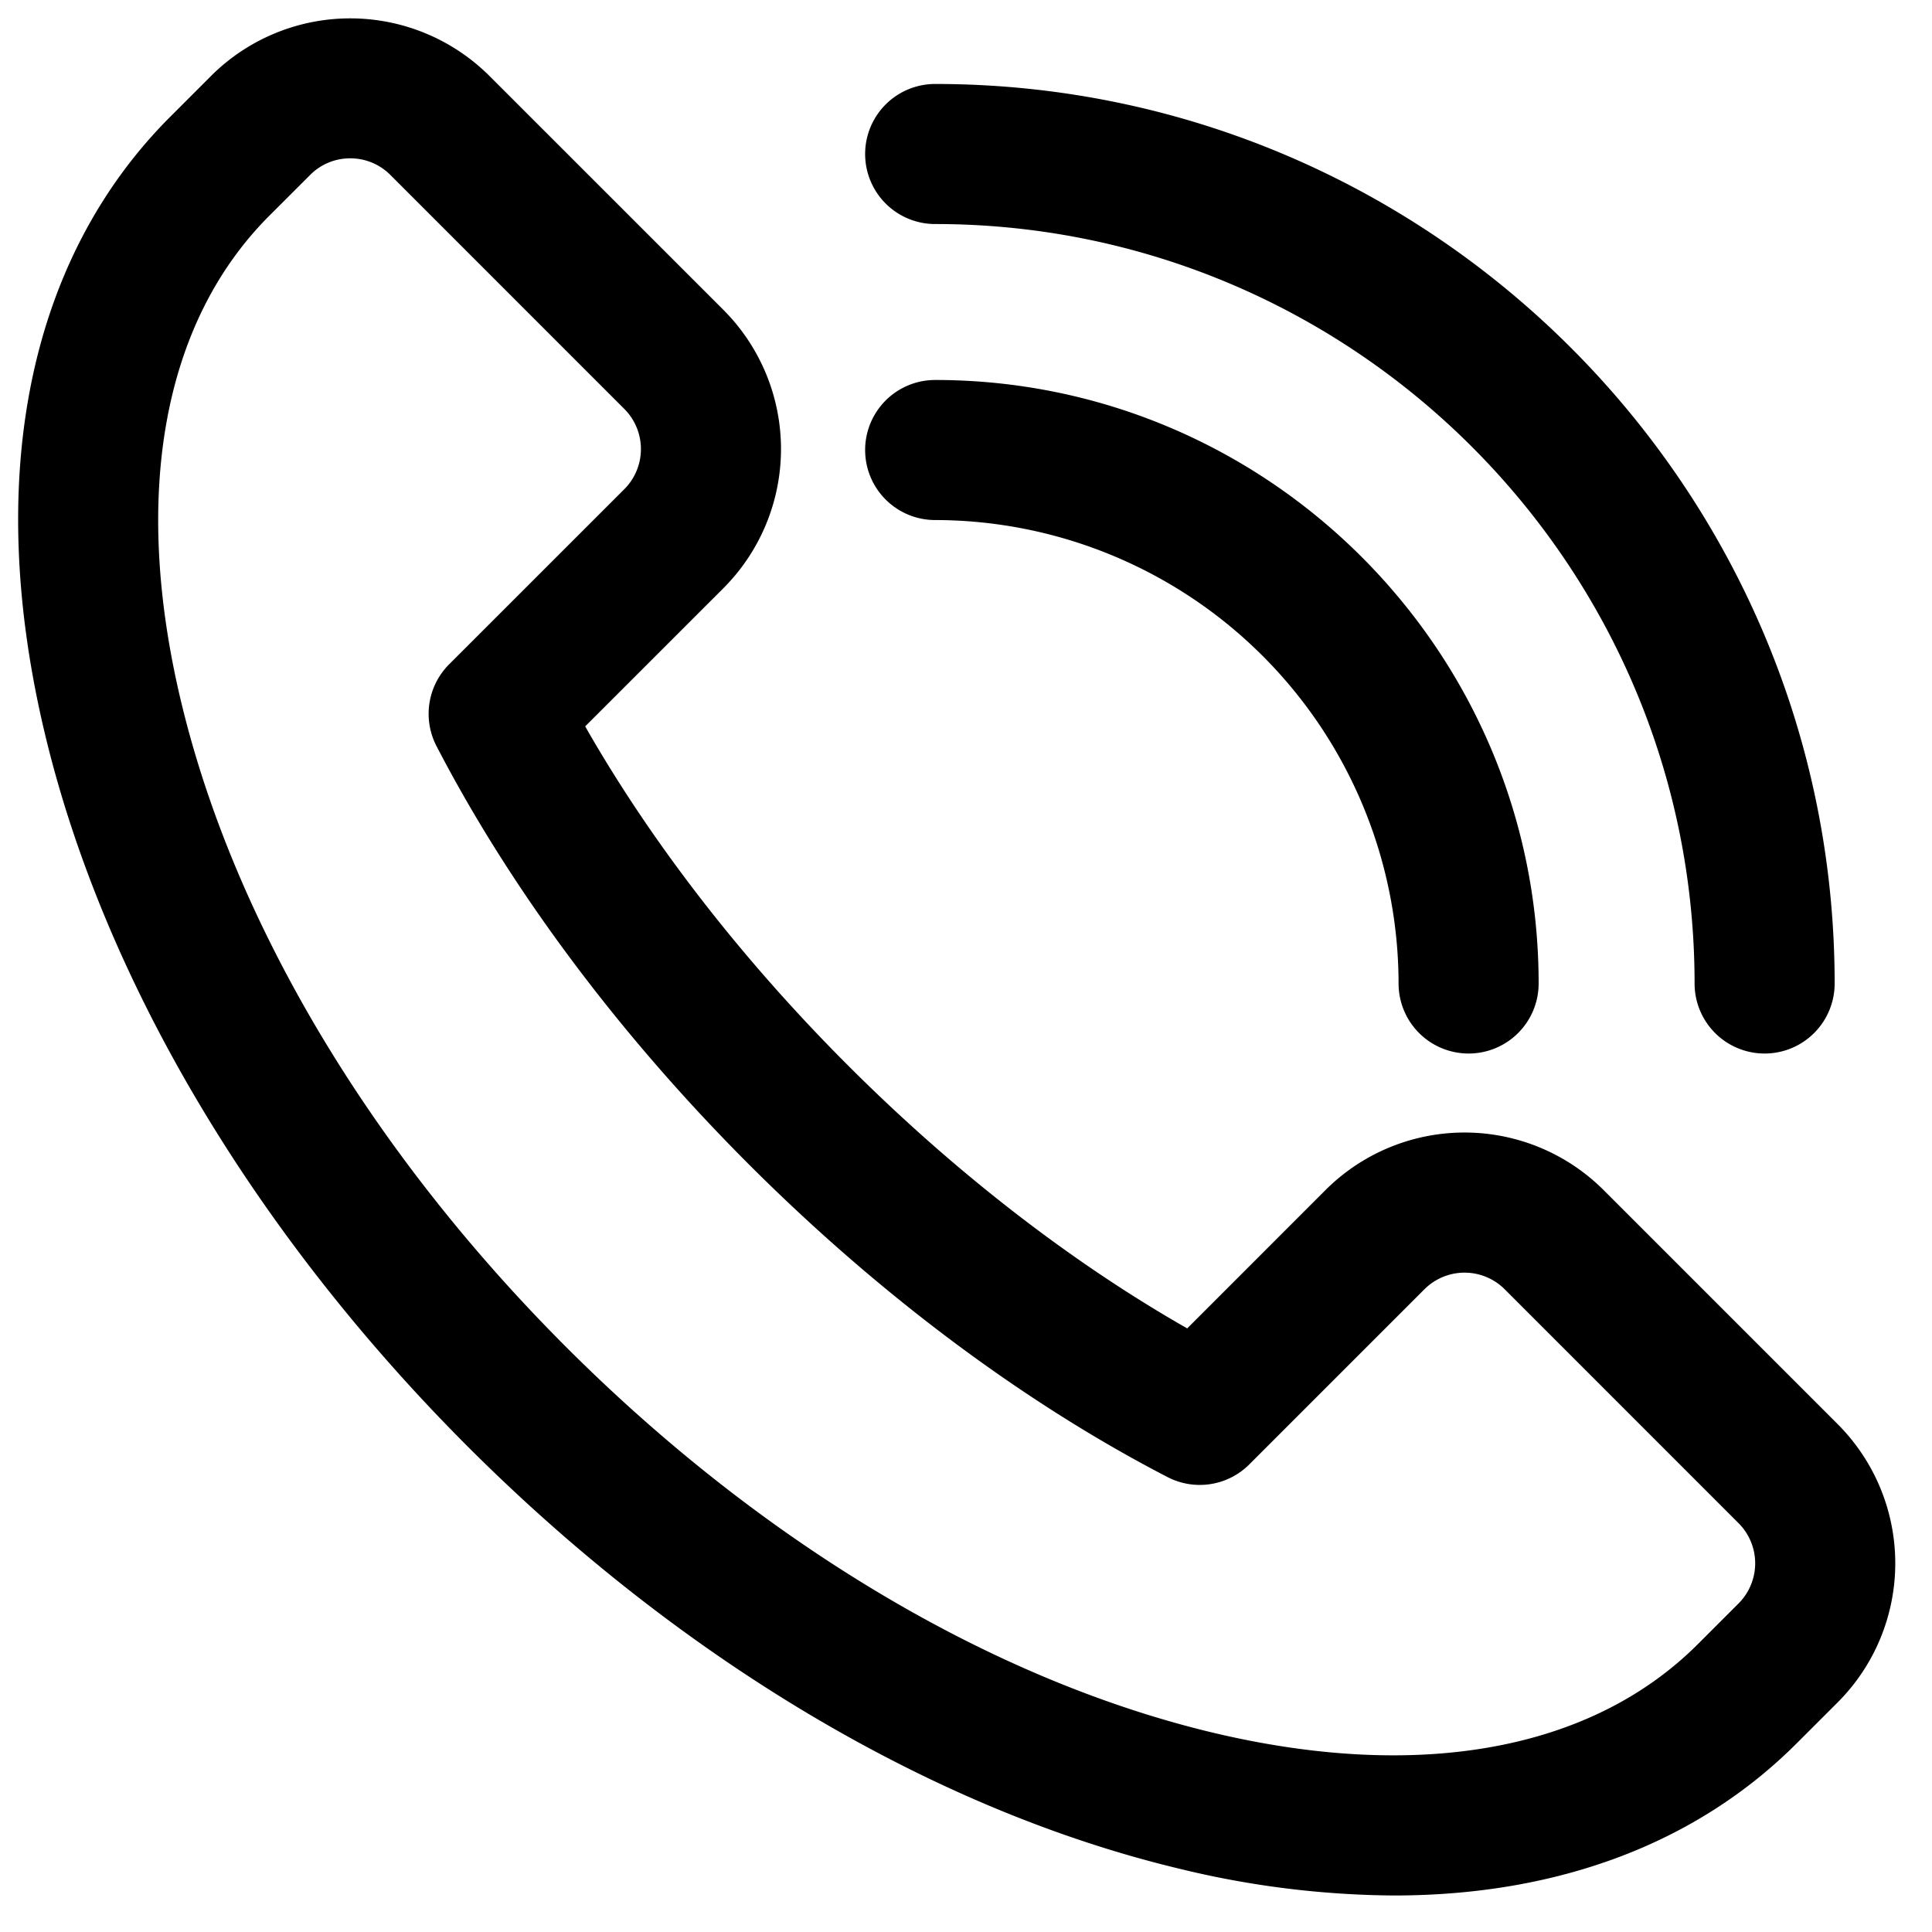
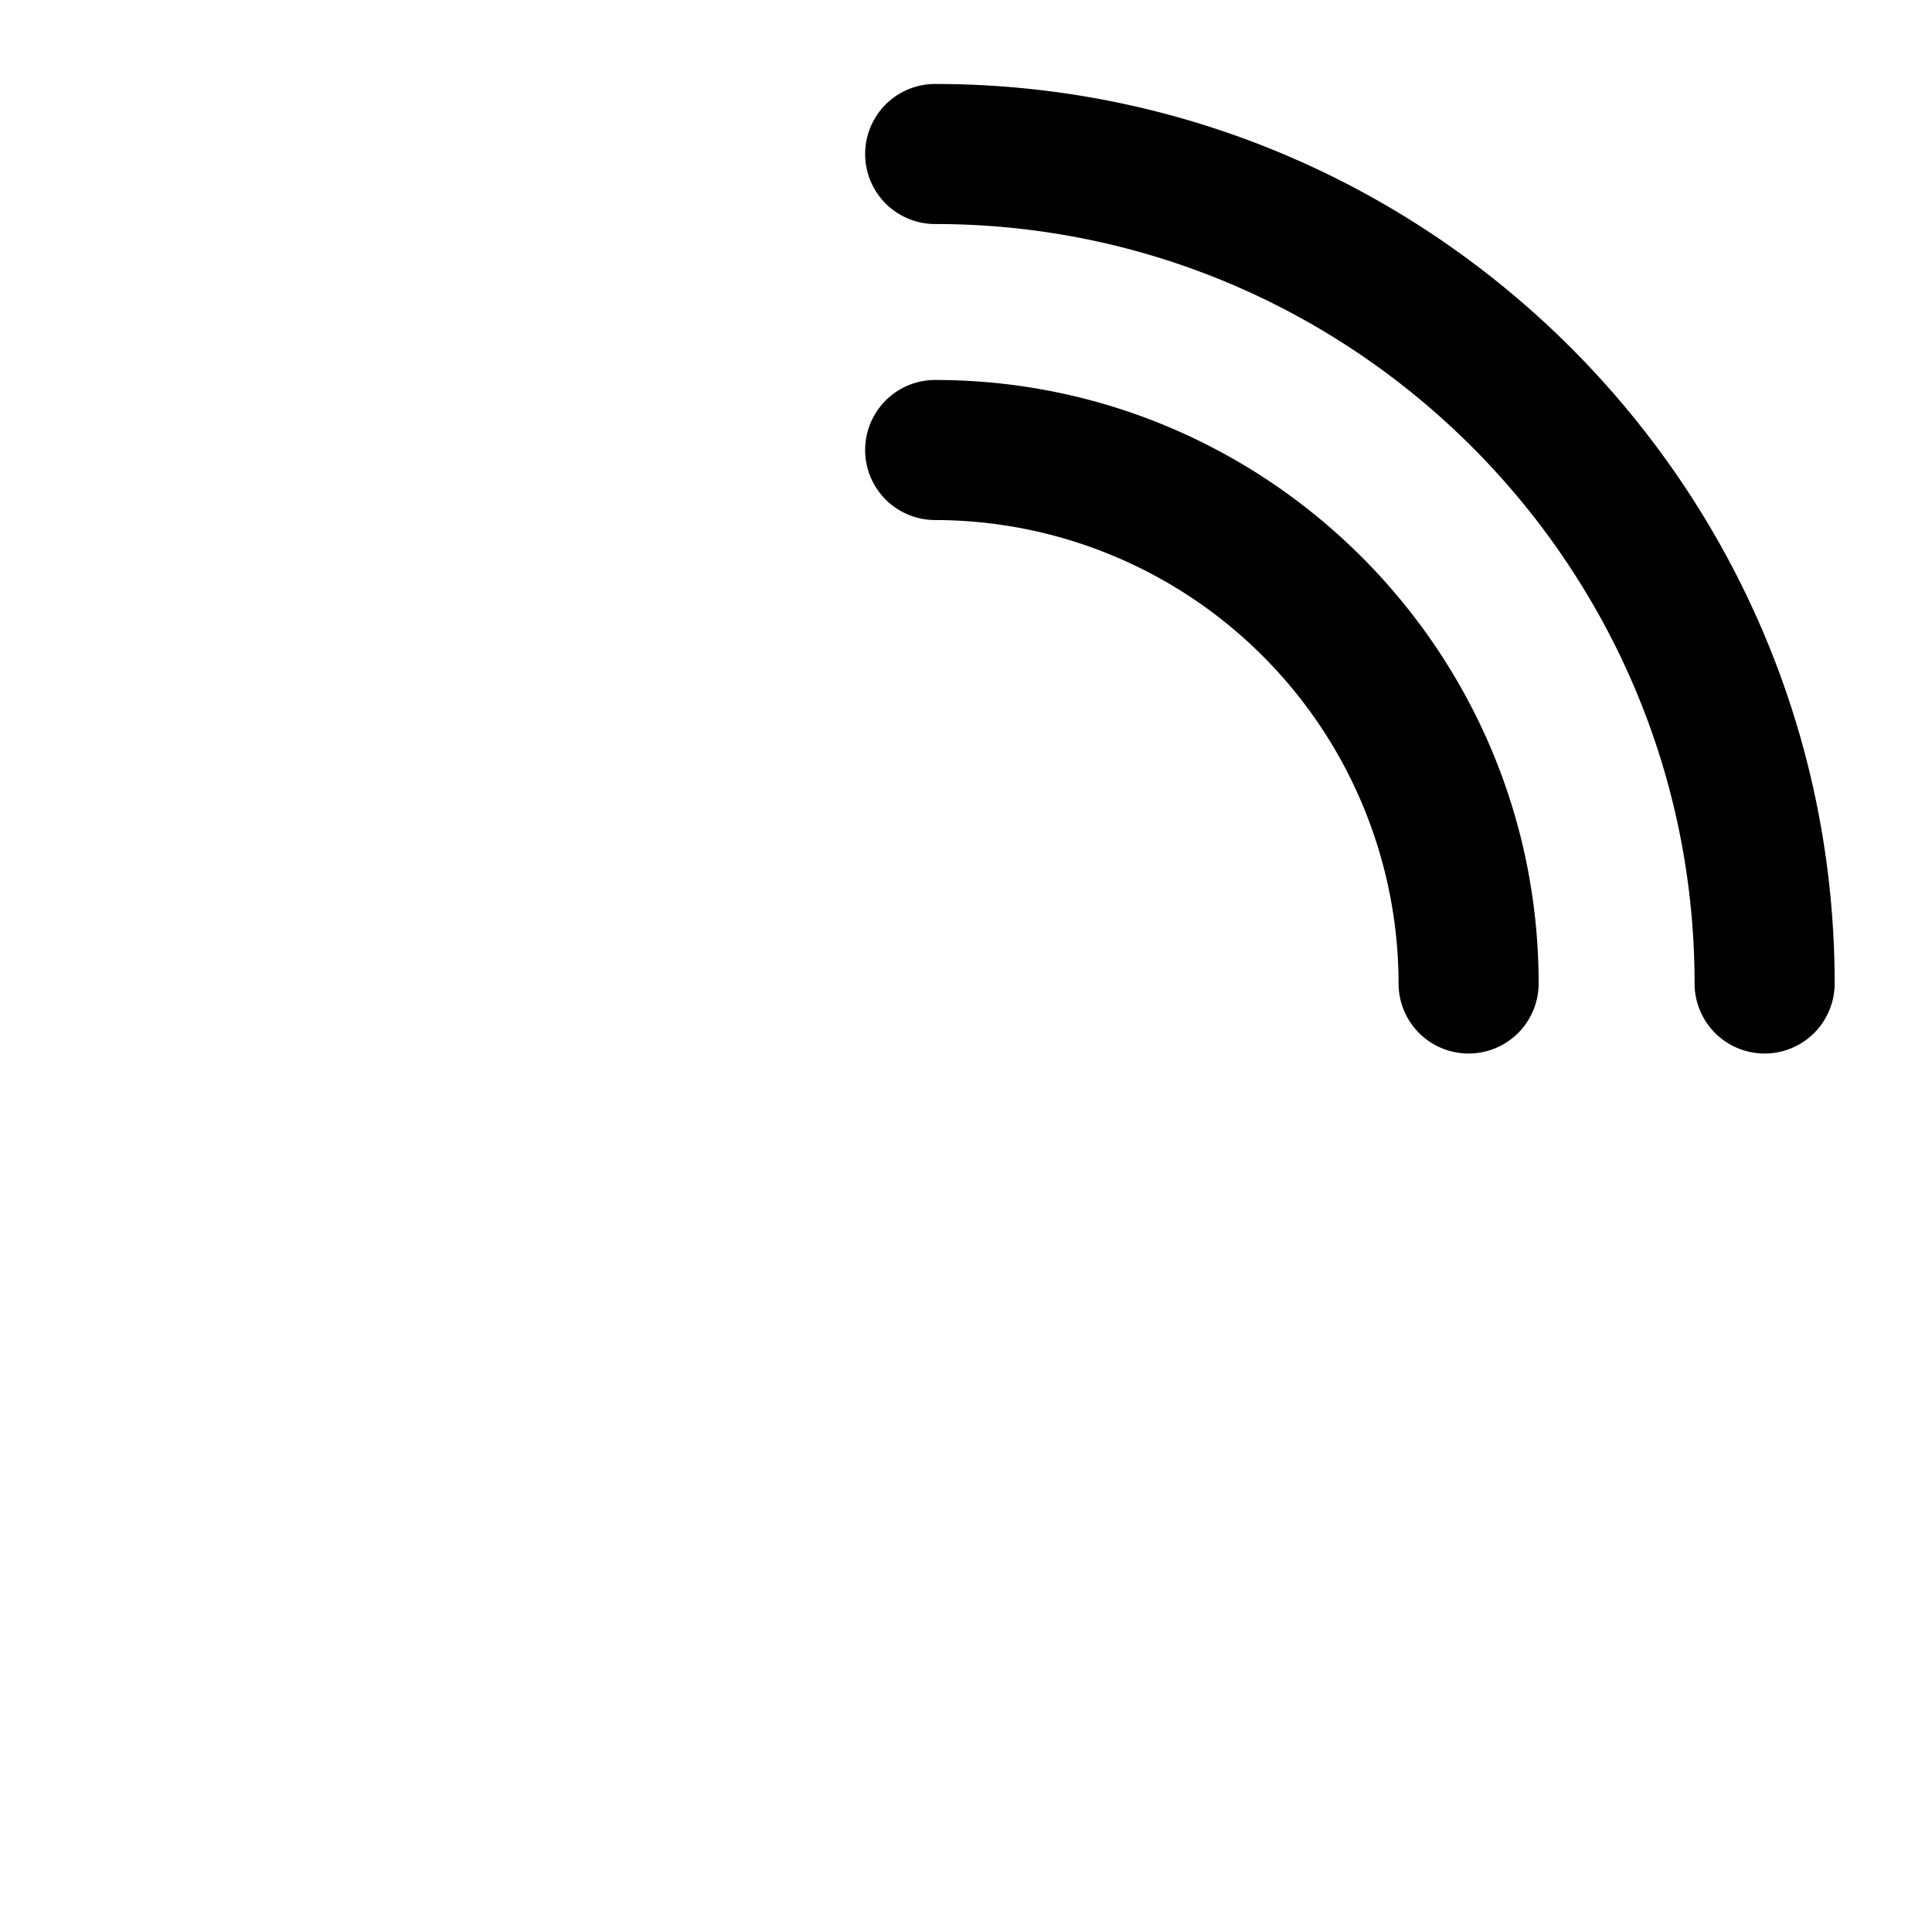
<svg xmlns="http://www.w3.org/2000/svg" width="24" height="24" version="1.1" viewBox="0 0 24 24">
  <g transform="matrix(.058 0 0 .058 -2.912 -2.557)" data-name="1">
-     <path d="m348.73 450.06a198.63 198.63 0 0 1-46.4-5.85c-52.43-12.65-106.42-44.74-152-90.36s-77.71-99.62-90.36-152c-13.32-55.1-3.82-102.24 26.72-132.78l8.72-8.72a42.2 42.2 0 0 1 59.62 0l50.11 50.1a42.18 42.18 0 0 1 0 59.62l-29.6 29.59c14.19 24.9 33.49 49.82 56.3 72.63s47.75 42.12 72.64 56.31l29.59-29.6a42.15 42.15 0 0 1 59.62 0l50.1 50.1a42.16 42.16 0 0 1 0 59.61l-8.73 8.72c-21.53 21.57-51.33 32.63-86.33 32.63zm-223.51-372.06a12 12 0 0 0-8.59 3.56l-8.73 8.72c-22.87 22.87-29.55 60-18.81 104.49 11.37 47.13 40.64 96.1 82.41 137.86s90.73 71 137.87 82.41c44.5 10.74 81.61 4.06 104.48-18.81l8.72-8.72a12.16 12.16 0 0 0 0-17.19l-50.09-50.1a12.16 12.16 0 0 0-17.19 0l-37.51 37.51a15 15 0 0 1-17.5 2.72c-30.75-15.9-61.75-39.05-89.65-66.95s-51-58.88-66.94-89.63a15 15 0 0 1 2.71-17.5l37.52-37.51a12.16 12.16 0 0 0 0-17.19l-50.1-50.11a12.07 12.07 0 0 0-8.6-3.56z" />
    <path d="m364.75 269.73a15 15 0 0 1-15-15 99.37 99.37 0 0 0-99.25-99.26 15 15 0 0 1 0-30c71.27 0 129.25 58 129.25 129.26a15 15 0 0 1-15 15z" />
    <path d="m428.15 269.73a15 15 0 0 1-15-15c0-89.69-73-162.66-162.65-162.66a15 15 0 0 1 0-30c106.23 0 192.65 86.43 192.65 192.66a15 15 0 0 1-15 15z" />
  </g>
</svg>